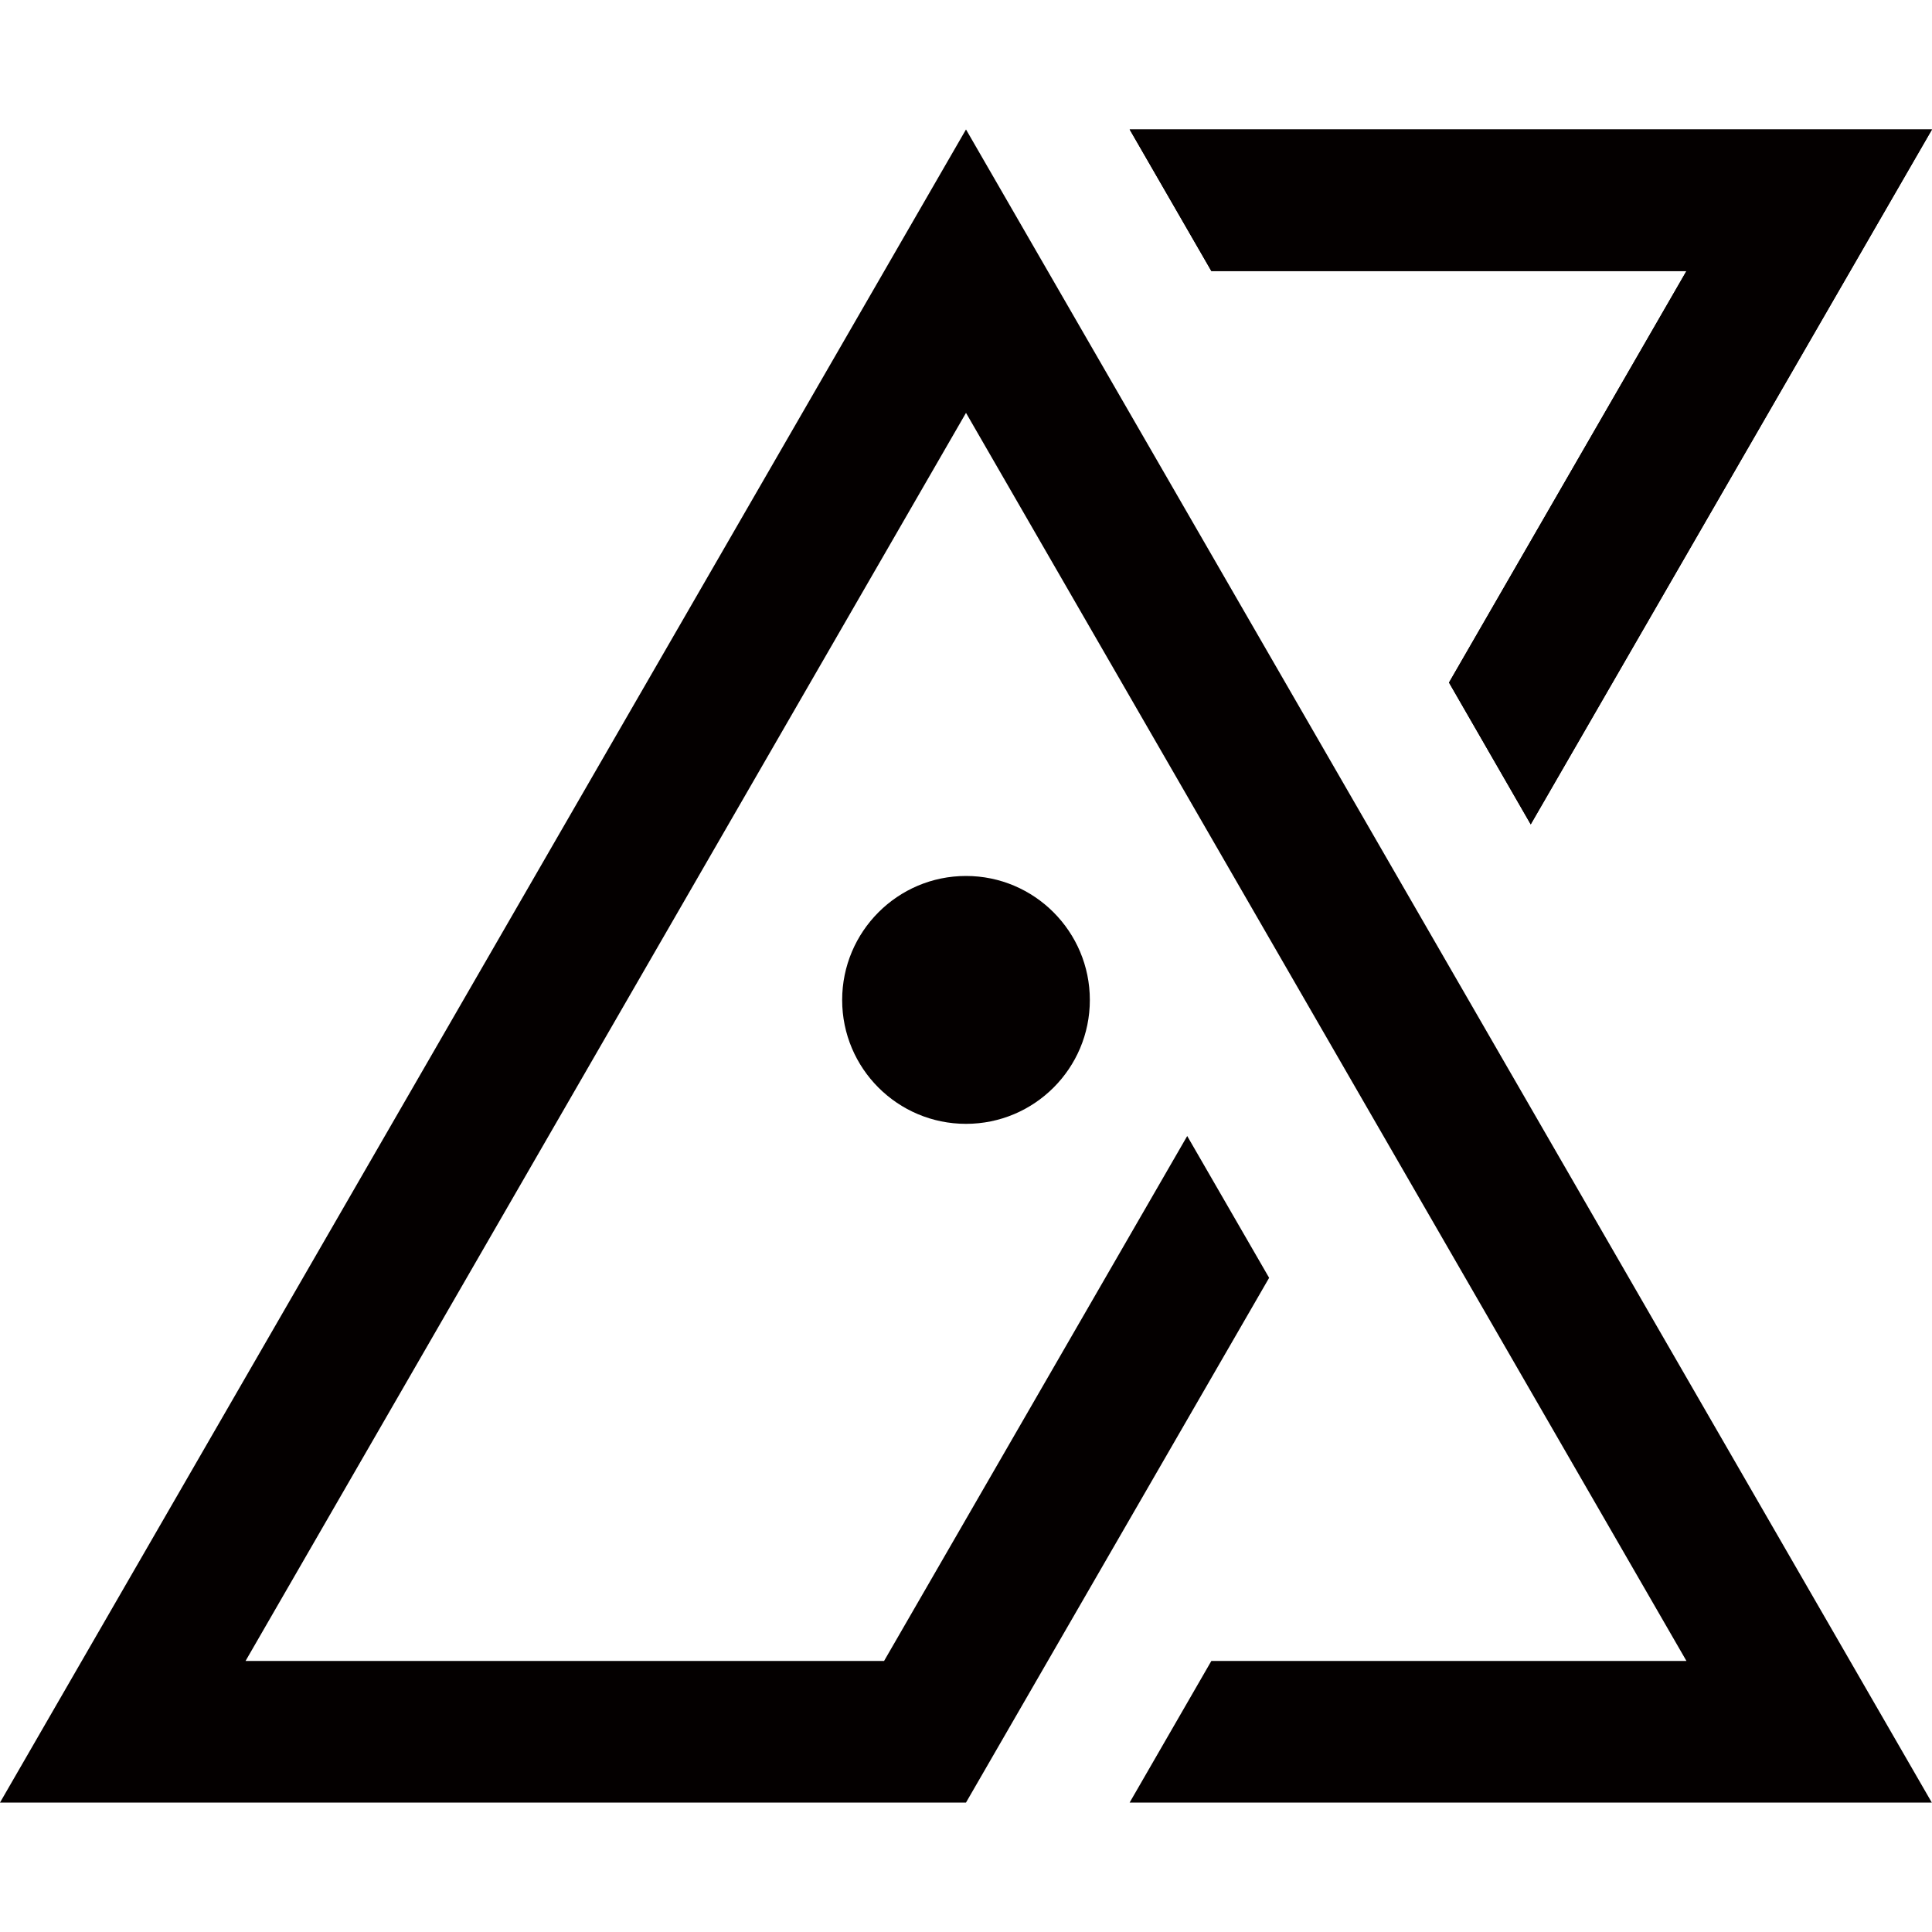
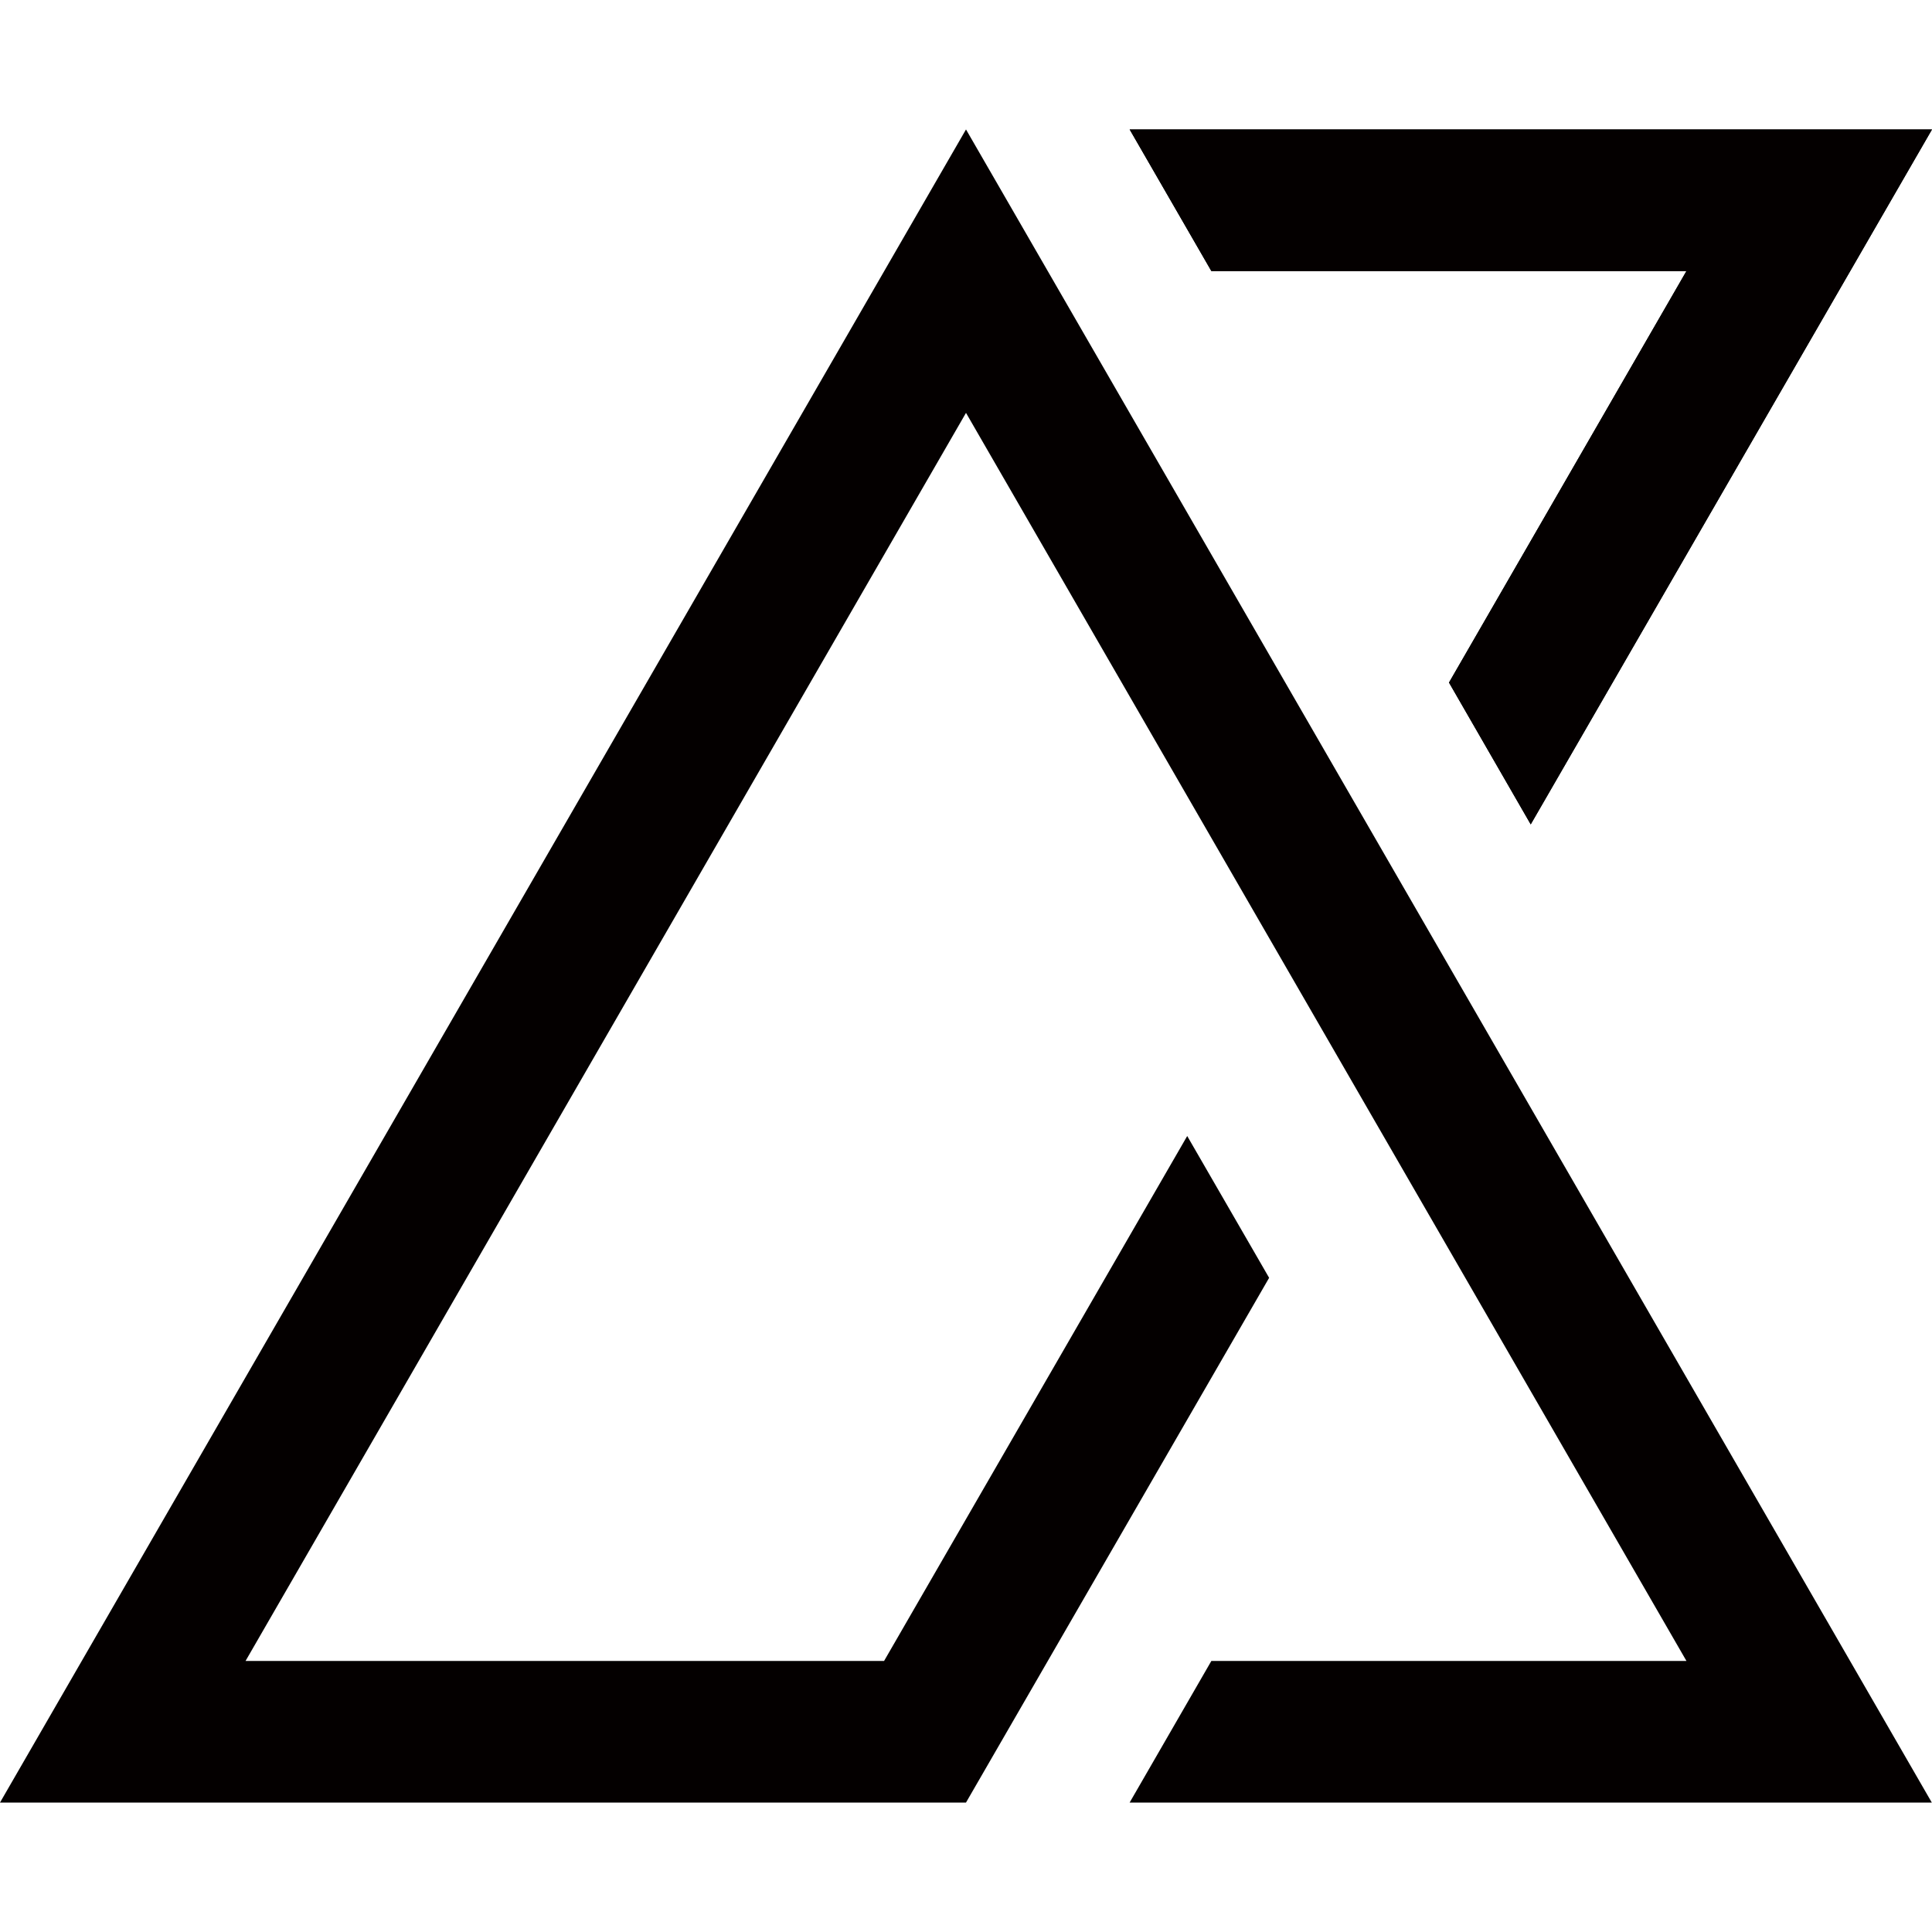
<svg xmlns="http://www.w3.org/2000/svg" version="1.1" id="레이어_1" x="0px" y="0px" viewBox="0 0 100 100" style="enable-background:new 0 0 100 100;" xml:space="preserve">
  <style type="text/css">
	.st0{fill:#040000;}
</style>
  <g>
    <g>
      <polygon class="st0" points="87.29,14.03 75,35.33 79.23,42.67 100,6.7 58.47,6.7 62.7,14.03   " />
      <polygon class="st0" points="87.29,14.03 75,35.33 79.23,42.67 100,6.7 58.47,6.7 62.7,14.03   " />
      <polygon class="st0" points="50,21.37 87.29,85.97 62.7,85.97 58.47,93.3 99.99,93.3 50,6.7 0,93.3 50,93.3 65.69,66.14     61.45,58.8 45.76,85.97 12.71,85.97   " />
-       <path class="st0" d="M56.41,51.76c0,3.54-2.87,6.41-6.41,6.41c-3.54,0-6.41-2.87-6.41-6.41s2.87-6.42,6.41-6.42    C53.54,45.34,56.41,48.22,56.41,51.76" />
    </g>
  </g>
</svg>